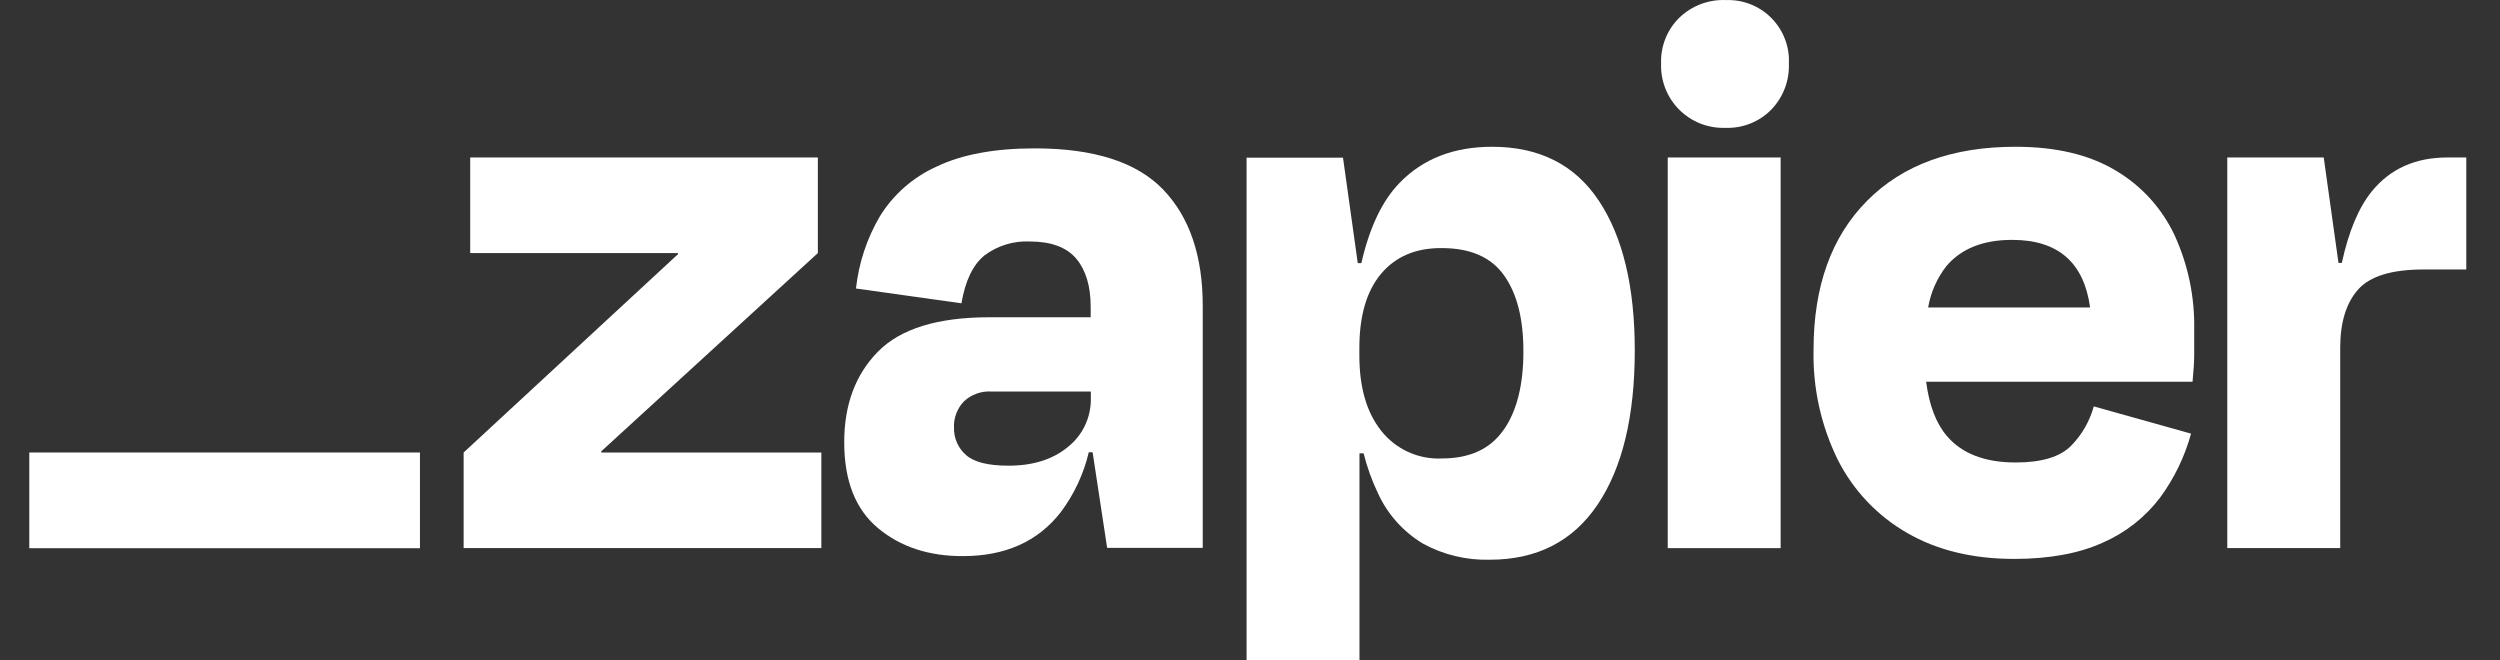
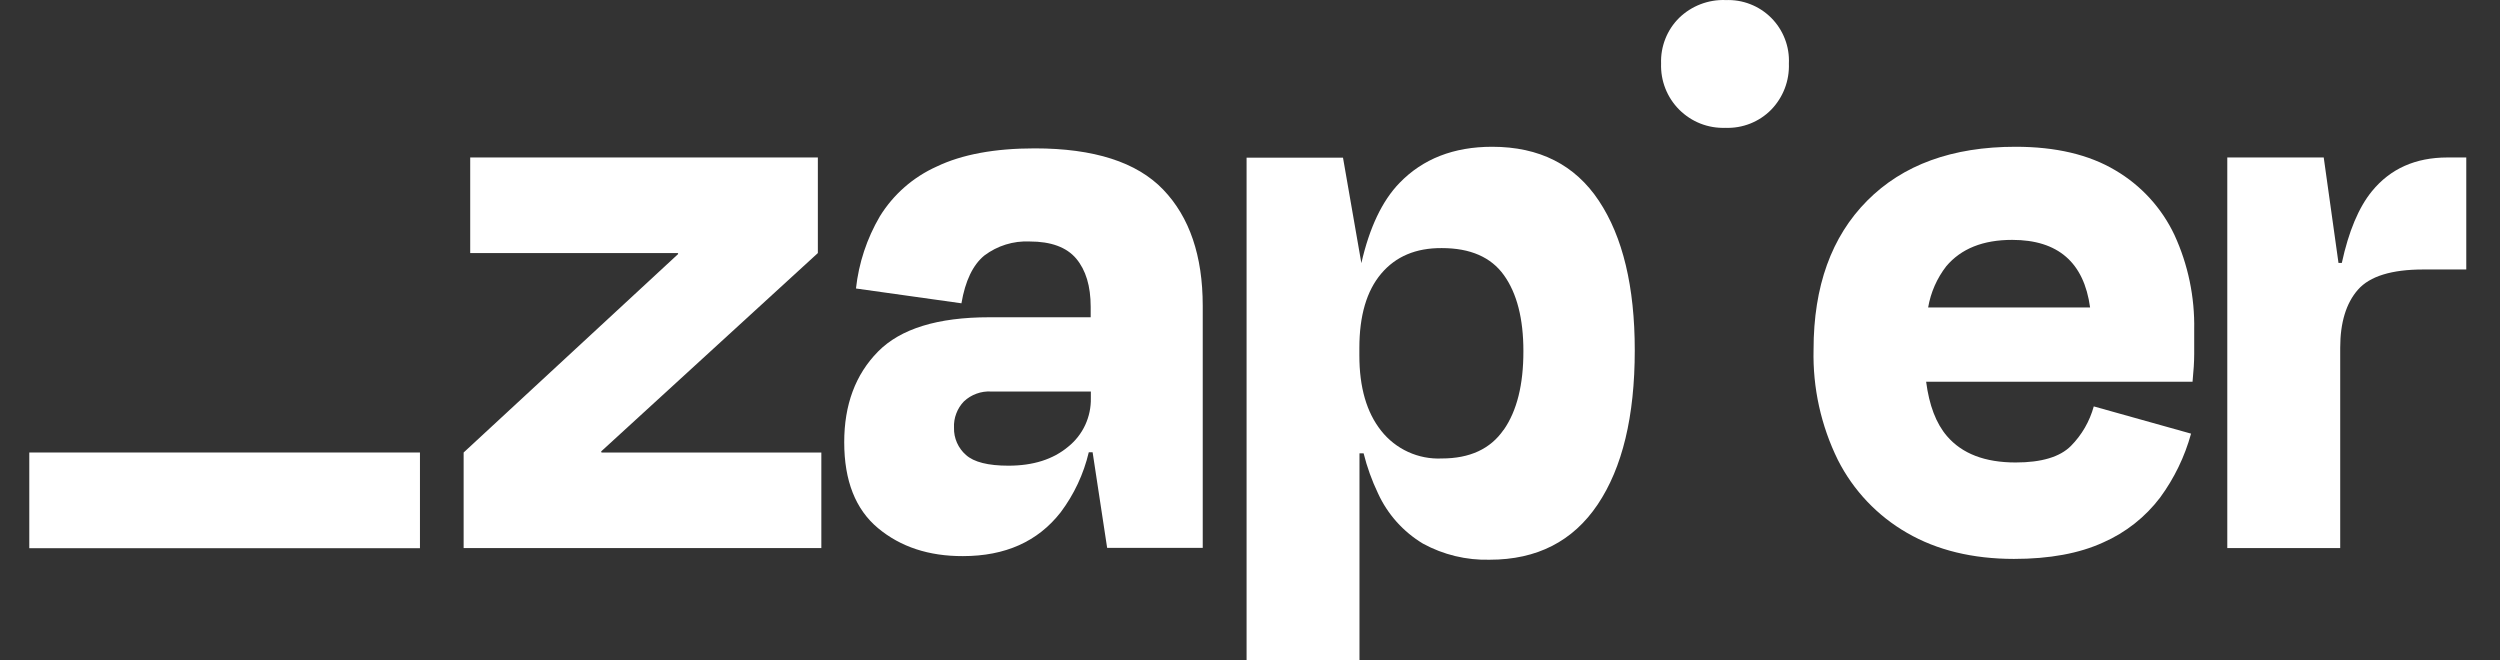
<svg xmlns="http://www.w3.org/2000/svg" width="106" height="28" viewBox="0 0 106 28" fill="none">
  <rect x="0" y="0" width="106" height="28" fill="#333333" stroke="none" />
  <g clip-path="url(#clip0_1952_1561)">
    <path d="M25.504 19.186L25.489 19.14L34.677 10.73V6.677H19.937V10.73H28.741L28.756 10.768L19.658 19.186V23.239H34.825V19.186H25.504Z" fill="white" />
    <path d="M43.873 6.291C42.173 6.291 40.788 6.548 39.717 7.061C38.719 7.508 37.879 8.244 37.305 9.174C36.756 10.111 36.411 11.153 36.293 12.232L40.765 12.86C40.927 11.907 41.251 11.232 41.736 10.834C42.288 10.418 42.967 10.207 43.658 10.239C44.565 10.239 45.224 10.482 45.633 10.967C46.038 11.453 46.245 12.125 46.245 13.011V13.452H41.944C39.756 13.452 38.183 13.938 37.227 14.908C36.271 15.879 35.794 17.16 35.795 18.752C35.795 20.383 36.273 21.596 37.227 22.392C38.182 23.188 39.382 23.584 40.828 23.579C42.622 23.579 44.002 22.962 44.968 21.727C45.539 20.969 45.946 20.1 46.164 19.177H46.327L46.943 23.229H50.996V12.967C50.996 10.846 50.437 9.203 49.319 8.039C48.201 6.874 46.386 6.291 43.873 6.291ZM45.291 18.941C44.648 19.478 43.806 19.745 42.757 19.745C41.894 19.745 41.293 19.593 40.957 19.291C40.793 19.148 40.663 18.97 40.575 18.771C40.487 18.572 40.444 18.356 40.45 18.138C40.44 17.933 40.472 17.728 40.545 17.536C40.617 17.343 40.727 17.168 40.87 17.02C41.023 16.875 41.205 16.764 41.403 16.692C41.601 16.619 41.812 16.588 42.022 16.6H46.252V16.879C46.26 17.273 46.178 17.664 46.012 18.022C45.845 18.38 45.599 18.694 45.291 18.941Z" fill="white" />
-     <path d="M75.499 6.677H70.712V23.241H75.499V6.677Z" fill="white" />
    <path d="M103.767 6.677C102.415 6.677 101.349 7.154 100.569 8.109C100.009 8.795 99.584 9.808 99.293 11.149H99.152L98.526 6.677H94.437V23.239H99.225V14.746C99.225 13.675 99.476 12.854 99.977 12.283C100.479 11.712 101.404 11.426 102.753 11.426H104.57V6.677H103.767Z" fill="white" />
    <path d="M89.685 7.218C88.568 6.553 87.158 6.222 85.456 6.223C82.777 6.223 80.68 6.986 79.166 8.512C77.652 10.037 76.895 12.14 76.895 14.821C76.856 16.442 77.21 18.047 77.926 19.502C78.582 20.798 79.603 21.874 80.862 22.596C82.13 23.329 83.639 23.696 85.388 23.698C86.901 23.698 88.164 23.465 89.178 22.999C90.132 22.58 90.962 21.924 91.591 21.094C92.189 20.278 92.633 19.361 92.901 18.386L88.776 17.231C88.602 17.865 88.268 18.443 87.805 18.91C87.339 19.376 86.558 19.609 85.463 19.609C84.161 19.609 83.19 19.236 82.551 18.49C82.088 17.951 81.797 17.182 81.668 16.185H92.964C93.01 15.719 93.034 15.328 93.034 15.013V13.981C93.061 12.596 92.776 11.222 92.197 9.963C91.656 8.816 90.78 7.859 89.685 7.218ZM85.318 10.171C87.259 10.171 88.36 11.127 88.62 13.037H81.753C81.862 12.4 82.126 11.799 82.522 11.288C83.152 10.542 84.083 10.17 85.318 10.171Z" fill="white" />
    <path d="M73.158 0.002C72.798 -0.011 72.439 0.05 72.102 0.179C71.766 0.308 71.459 0.504 71.2 0.754C70.944 1.006 70.743 1.309 70.611 1.644C70.479 1.978 70.417 2.336 70.43 2.695C70.418 3.057 70.479 3.417 70.612 3.754C70.744 4.09 70.945 4.396 71.201 4.652C71.457 4.907 71.763 5.108 72.099 5.24C72.436 5.372 72.796 5.433 73.158 5.42C73.517 5.434 73.875 5.372 74.21 5.24C74.544 5.108 74.847 4.907 75.099 4.651C75.35 4.392 75.545 4.086 75.674 3.75C75.803 3.414 75.862 3.055 75.849 2.695C75.866 2.338 75.808 1.98 75.678 1.647C75.549 1.313 75.352 1.009 75.099 0.756C74.846 0.503 74.543 0.305 74.209 0.176C73.875 0.046 73.518 -0.012 73.16 0.004L73.158 0.002Z" fill="white" />
-     <path d="M63.267 6.223C61.636 6.223 60.326 6.735 59.336 7.76C58.603 8.518 58.065 9.651 57.722 11.157H57.569L56.943 6.685H52.855V28H57.642V19.221H57.817C57.963 19.806 58.168 20.375 58.428 20.919C58.833 21.805 59.498 22.548 60.334 23.05C61.2 23.523 62.176 23.758 63.163 23.732C65.167 23.732 66.693 22.951 67.742 21.39C68.79 19.829 69.314 17.651 69.314 14.855C69.314 12.155 68.807 10.041 67.793 8.514C66.779 6.987 65.27 6.223 63.267 6.223ZM63.752 18.226C63.194 19.034 62.321 19.439 61.132 19.439C60.642 19.462 60.153 19.367 59.706 19.163C59.26 18.959 58.868 18.652 58.564 18.267C57.945 17.489 57.636 16.423 57.637 15.071V14.755C57.637 13.382 57.946 12.331 58.564 11.601C59.182 10.871 60.038 10.511 61.132 10.519C62.342 10.519 63.221 10.903 63.769 11.671C64.318 12.44 64.592 13.511 64.592 14.886C64.595 16.308 64.317 17.422 63.757 18.226H63.752Z" fill="white" />
+     <path d="M63.267 6.223C61.636 6.223 60.326 6.735 59.336 7.76C58.603 8.518 58.065 9.651 57.722 11.157L56.943 6.685H52.855V28H57.642V19.221H57.817C57.963 19.806 58.168 20.375 58.428 20.919C58.833 21.805 59.498 22.548 60.334 23.05C61.2 23.523 62.176 23.758 63.163 23.732C65.167 23.732 66.693 22.951 67.742 21.39C68.79 19.829 69.314 17.651 69.314 14.855C69.314 12.155 68.807 10.041 67.793 8.514C66.779 6.987 65.27 6.223 63.267 6.223ZM63.752 18.226C63.194 19.034 62.321 19.439 61.132 19.439C60.642 19.462 60.153 19.367 59.706 19.163C59.26 18.959 58.868 18.652 58.564 18.267C57.945 17.489 57.636 16.423 57.637 15.071V14.755C57.637 13.382 57.946 12.331 58.564 11.601C59.182 10.871 60.038 10.511 61.132 10.519C62.342 10.519 63.221 10.903 63.769 11.671C64.318 12.44 64.592 13.511 64.592 14.886C64.595 16.308 64.317 17.422 63.757 18.226H63.752Z" fill="white" />
    <path d="M17.806 19.186H1.242V23.244H17.806V19.186Z" fill="white" />
  </g>
  <defs>
    <clipPath id="clip0_1952_1561">
      <rect width="105" height="28" fill="white" transform="translate(0.5)" />
    </clipPath>
  </defs>
</svg>